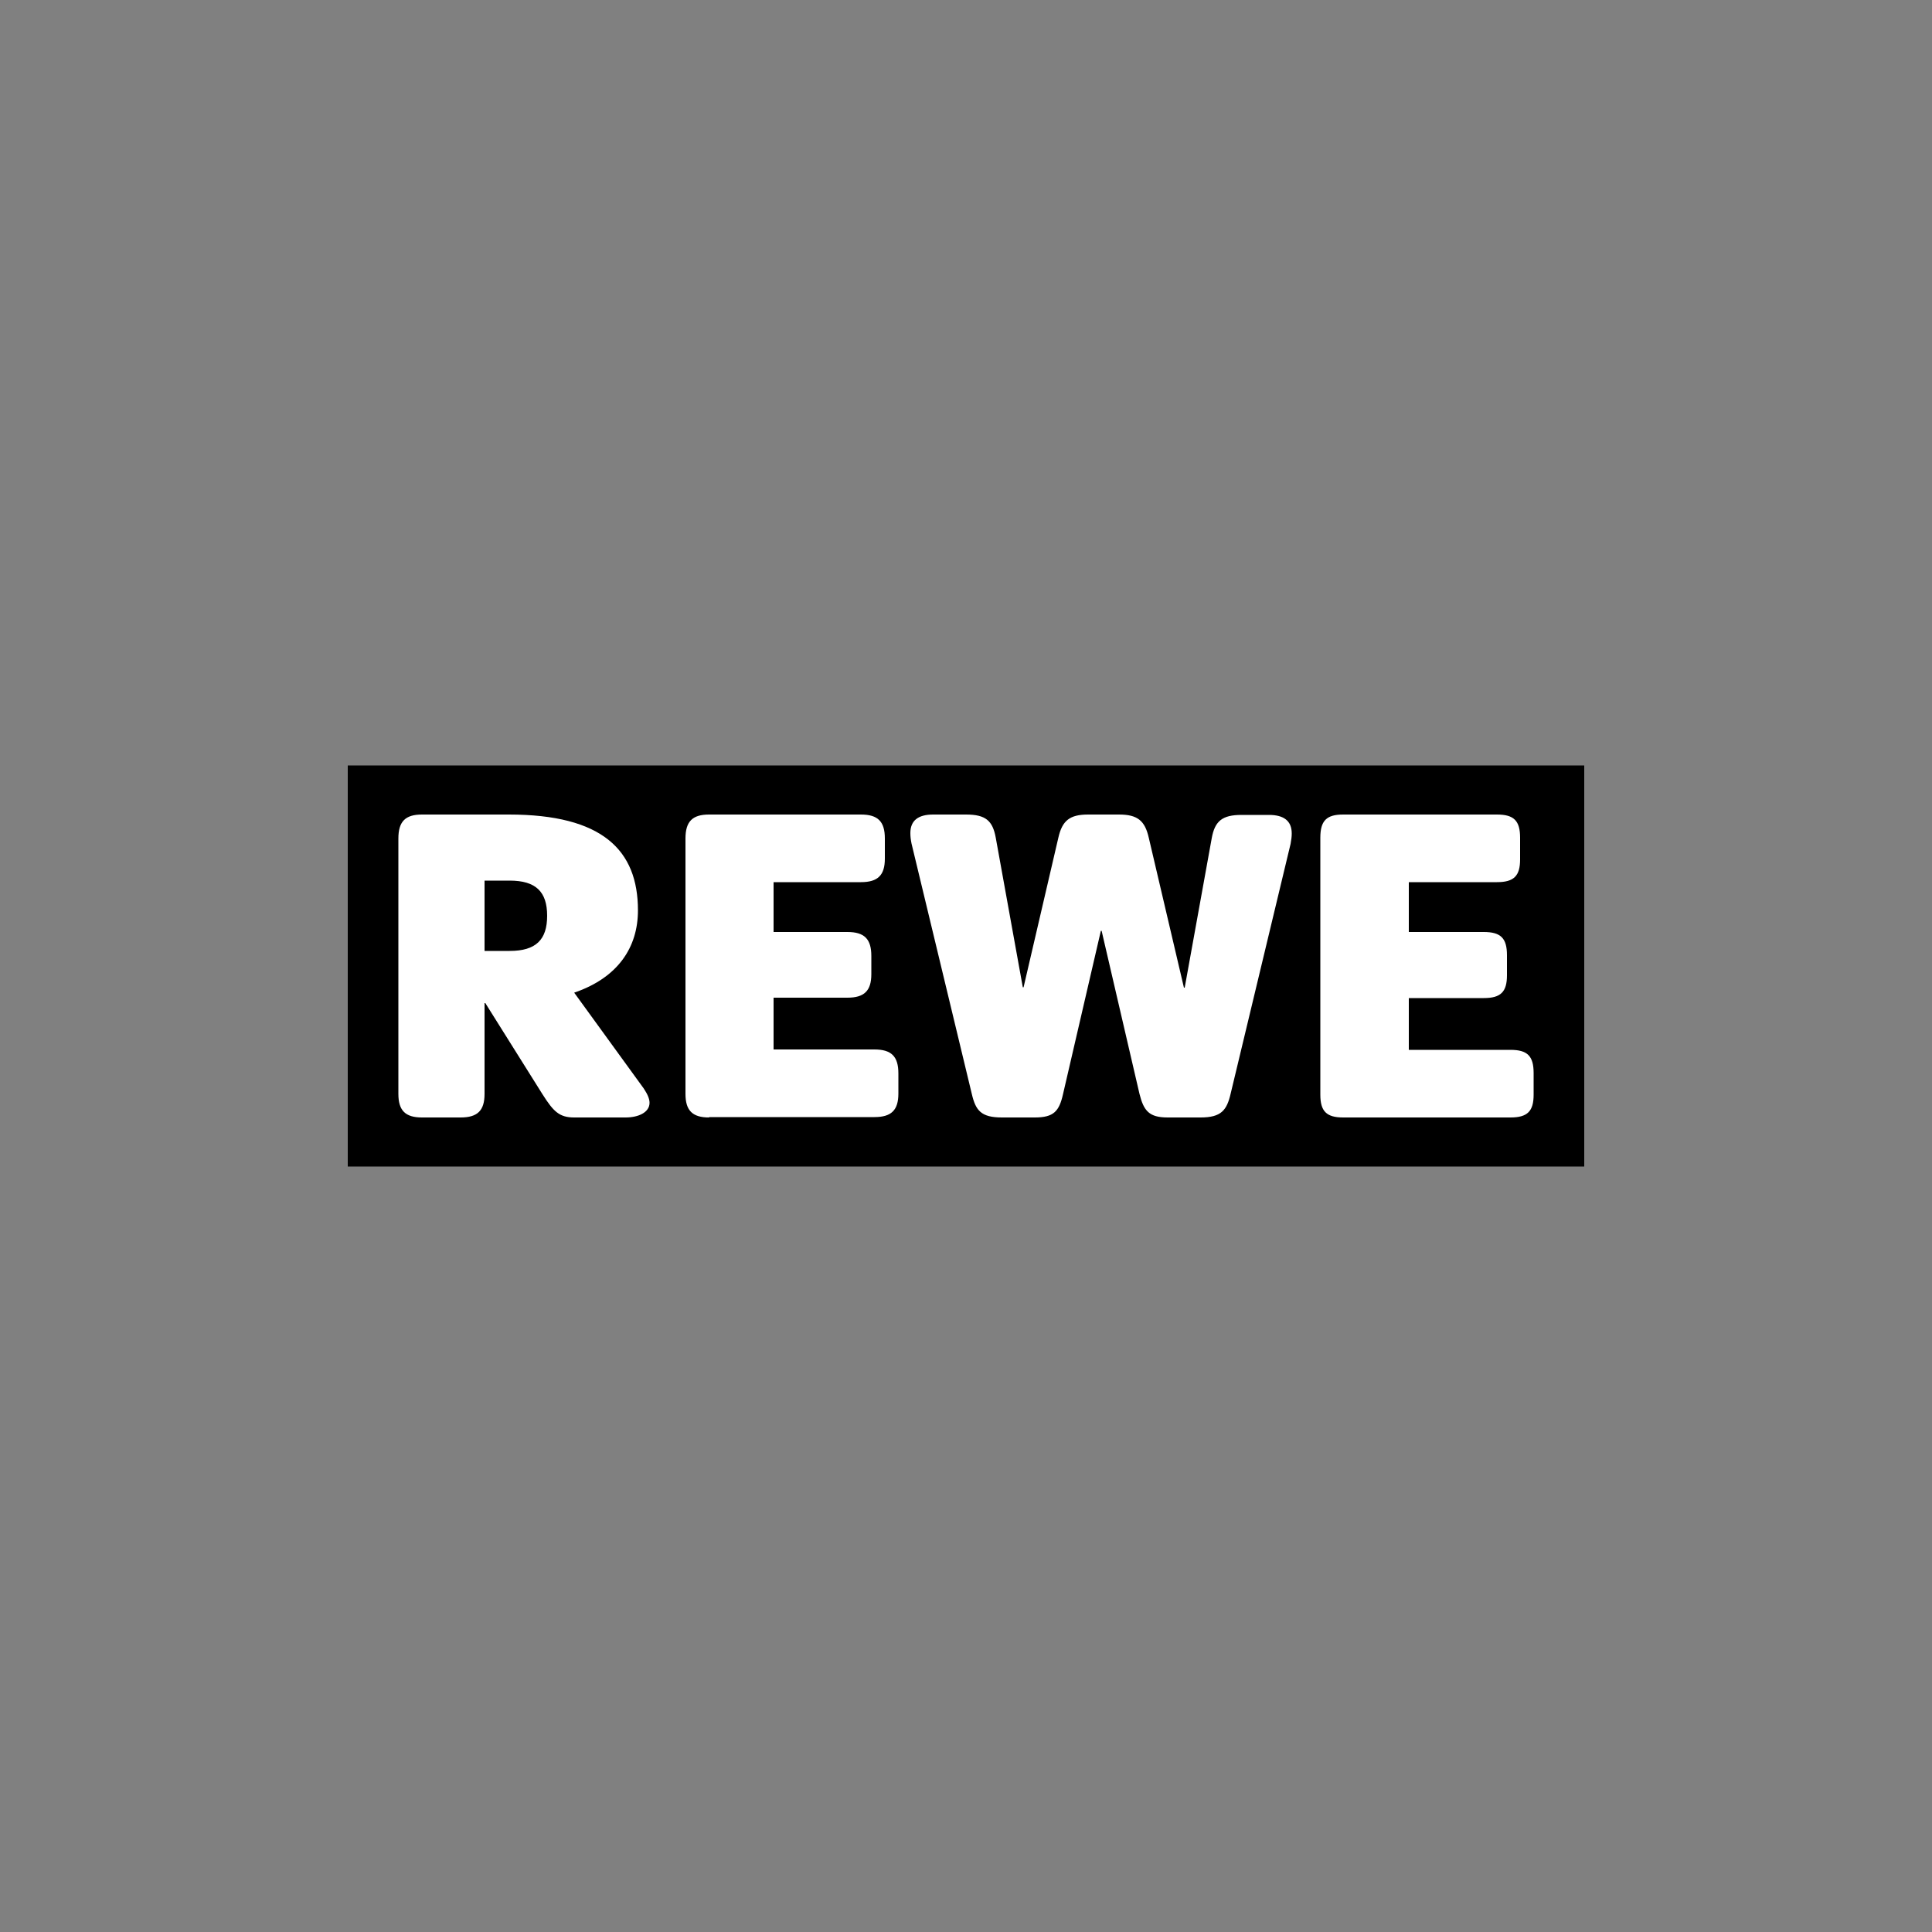
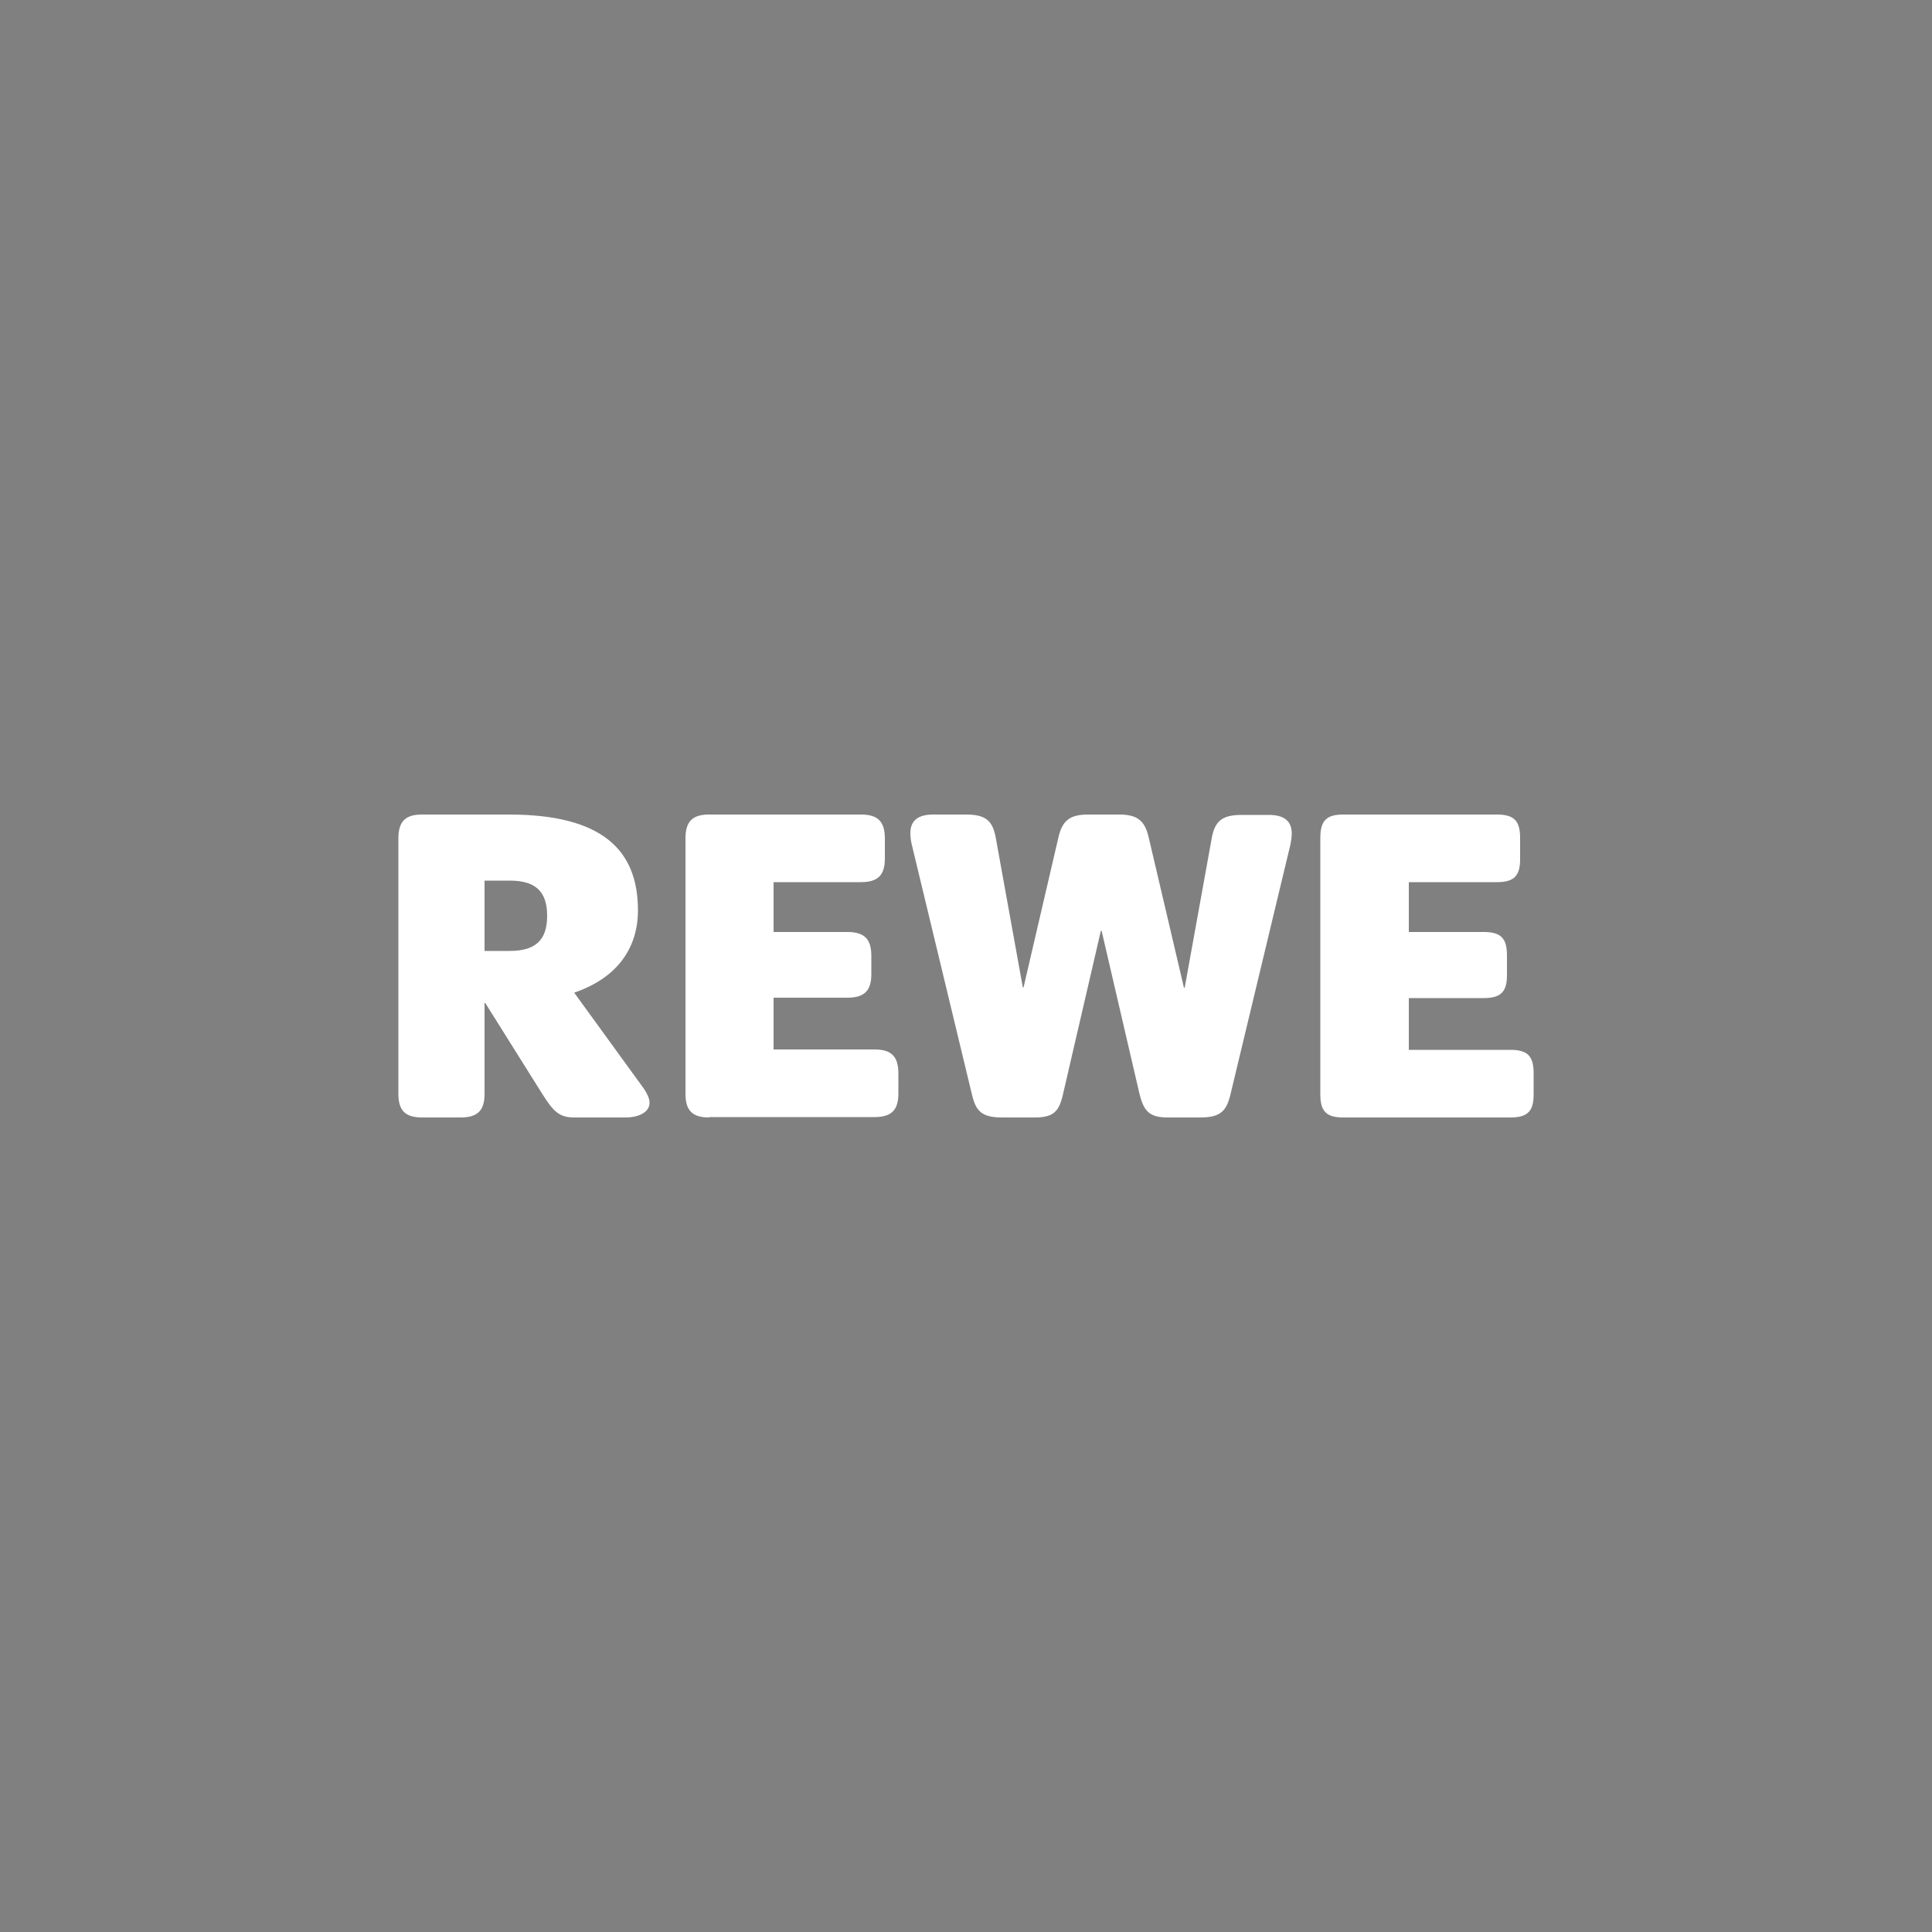
<svg xmlns="http://www.w3.org/2000/svg" version="1.1" id="svg3129" x="0px" y="0px" width="500px" height="500px" viewBox="0 0 500 500" style="enable-background:new 0 0 500 500;" xml:space="preserve">
  <rect x="0" y="0" width="500" height="500" fill="#808080" stroke="none" />
  <style type="text/css">
	.st0{fill:#FFFFFF;}
</style>
  <g>
-     <path id="Hintergrund" d="M90,301.9h320V198.1H90V301.9z" />
    <path id="REWE" class="st0" d="M306.4,255.6h0.2l7-38.7c0.8-4.4,2.7-6,7.7-6h7.1c3.8,0,5.9,1.5,5.9,4.8c0,0.8-0.1,1.6-0.3,2.7   L318.5,283c-1,4.3-2.4,6.2-7.8,6.2h-8.5c-4.8,0-6.2-1.7-7.3-6.1l-9.8-42.2h-0.2l-9.8,42.3c-1,4.4-2.4,6-7.3,6h-8.5   c-5.4,0-6.8-1.8-7.8-6.1l-15.6-64.8c-0.2-1-0.3-1.8-0.3-2.7c0-3.3,2.1-4.8,5.9-4.8h8.5c5.1,0,6.9,1.6,7.7,6l7,38.7h0.2l9-38.7   c1-4.4,2.9-6,7.7-6h8c4.8,0,6.7,1.6,7.7,6L306.4,255.6L306.4,255.6z M109.2,289.2c-4.3,0-6.1-1.8-6.1-6.1V217   c0-4.4,1.8-6.2,6.1-6.2h22.5c24.2,0,33.4,9.2,33.4,24.8c0,9.5-5.1,17.4-16.5,21.3l18,24.8c1,1.5,1.5,2.7,1.5,3.7   c0,2.5-2.9,3.8-6.2,3.8h-13.3c-3.9,0-5.4-1.6-8.2-6l-14.8-23.6h-0.2v23.5c0,4.3-1.8,6.1-6.2,6.1H109.2L109.2,289.2z M347.6,289.2   c-4.3,0-5.9-1.6-5.9-5.9v-66.5c0-4.4,1.6-6,5.9-6h39.8c4.4,0,6,1.6,6,6v5.6c0,4.3-1.6,5.9-6,5.9h-22.8v12.9H384c4.4,0,6,1.6,6,6   v5.2c0,4.3-1.6,5.9-6,5.9h-19.4v13.4h26.3c4.4,0,6,1.6,6,6v5.6c0,4.3-1.6,5.9-6,5.9H347.6L347.6,289.2z M183.5,289.2   c-4.3,0-6.1-1.8-6.1-6.1V217c0-4.4,1.8-6.2,6.1-6.2h39.3c4.4,0,6.2,1.8,6.2,6.2v5.2c0,4.3-1.8,6.1-6.2,6.1h-22.6v12.9h19.1   c4.4,0,6.2,1.8,6.2,6.2v4.7c0,4.3-1.8,6.1-6.2,6.1h-19.1v13.4h26.1c4.4,0,6.2,1.8,6.2,6.2v5.2c0,4.3-1.8,6.1-6.2,6.1H183.5   L183.5,289.2z M131.9,246.1c6.8,0,9.7-2.9,9.7-9.1c0-6.2-2.9-9.1-9.7-9.1h-6.5v18.2H131.9L131.9,246.1" />
  </g>
</svg>